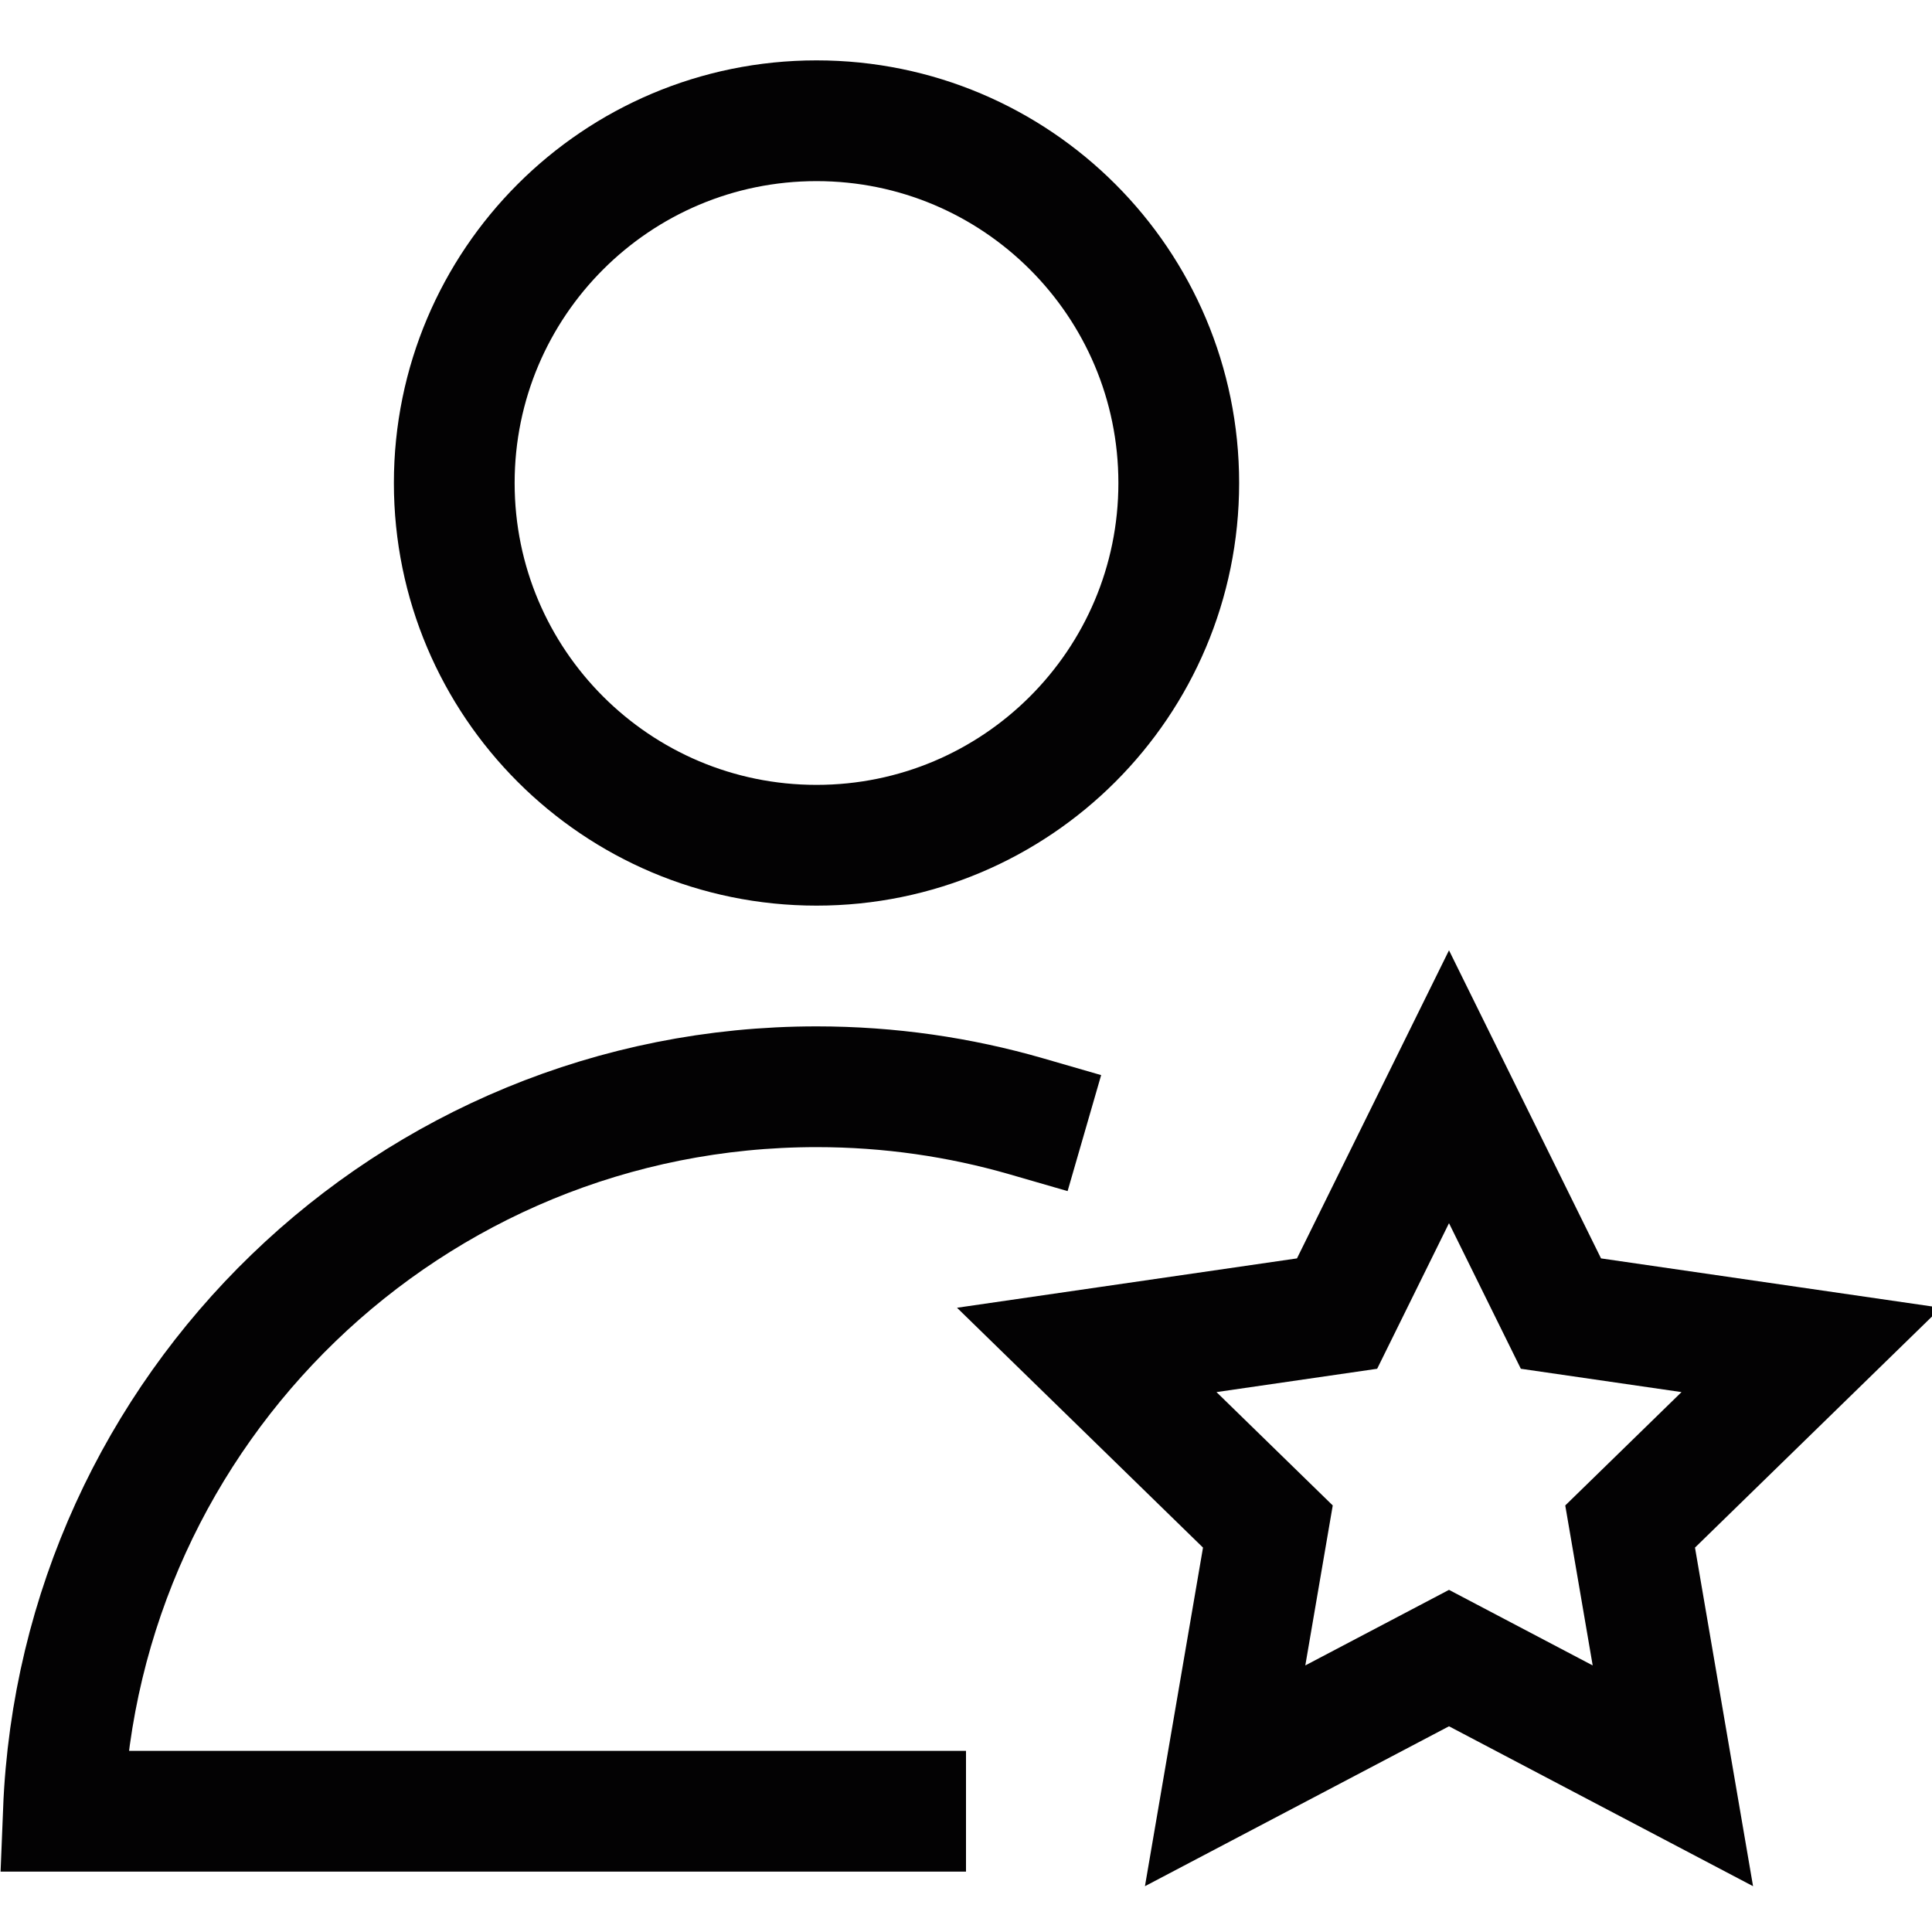
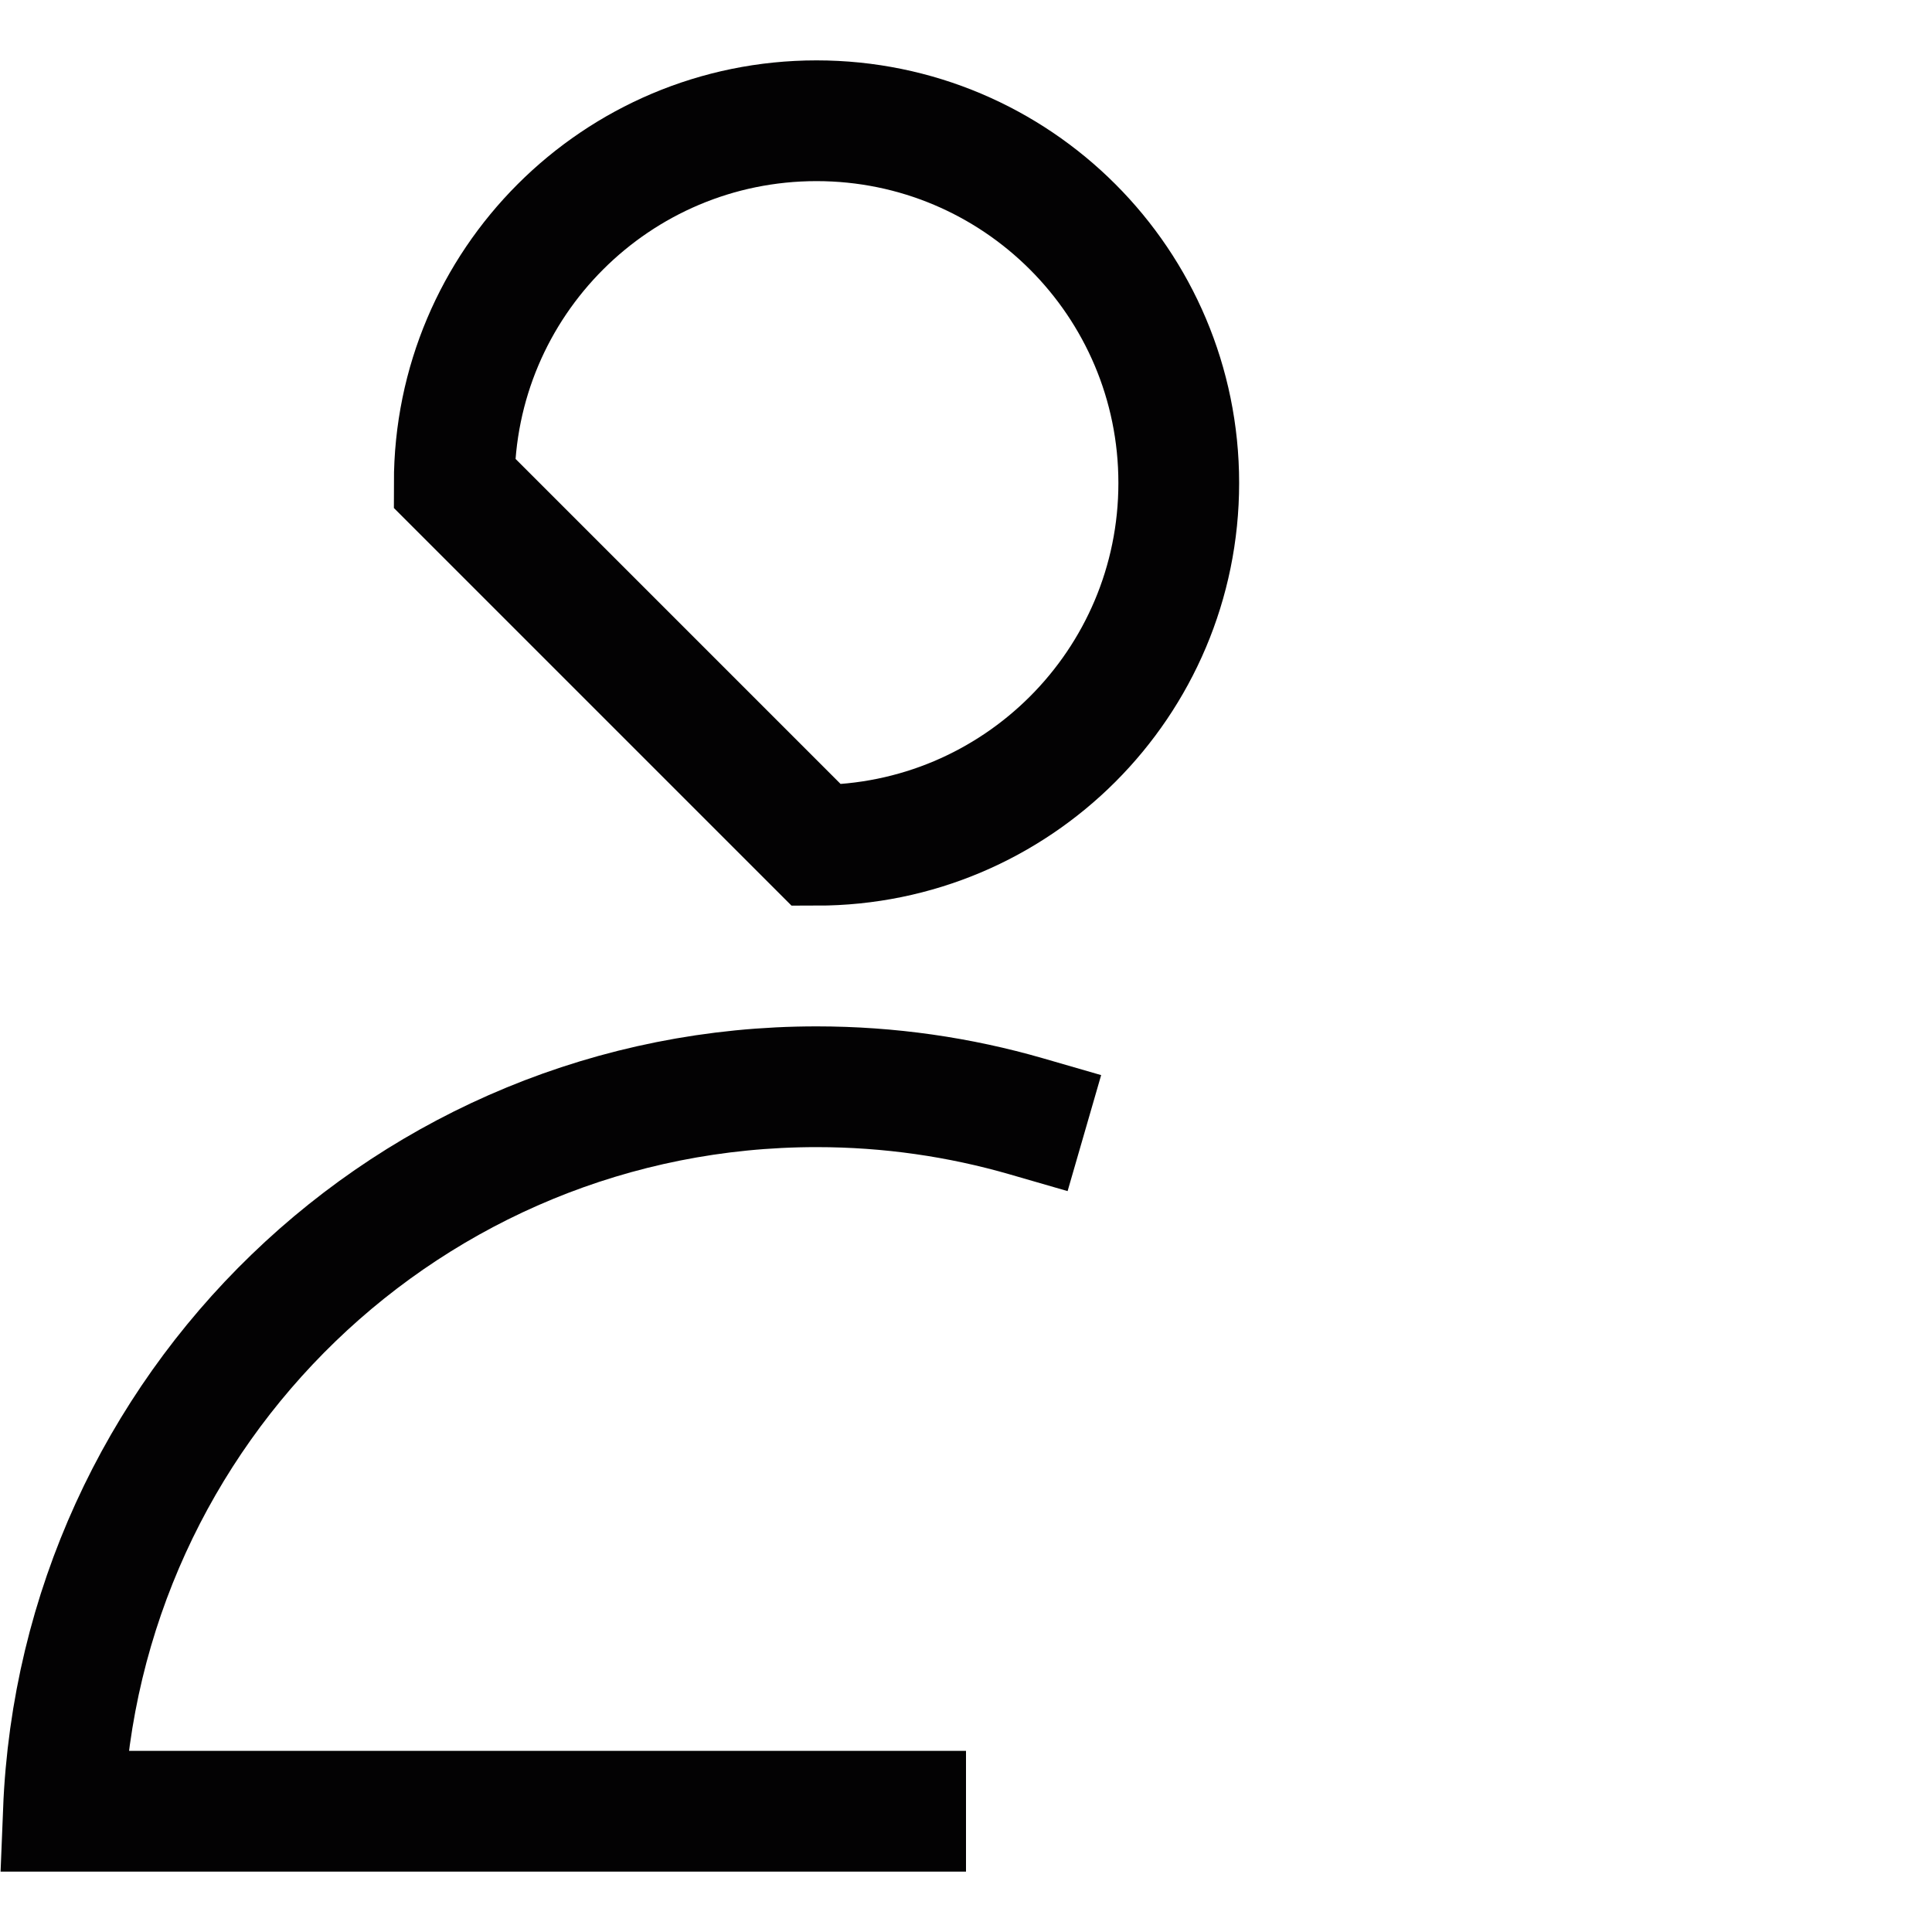
<svg xmlns="http://www.w3.org/2000/svg" width="32" height="32" viewBox="0 0 32 32" fill="none">
  <g clip-path="url(#clip0_431_2458)">
-     <path d="M13.524 14C16.838 14 19.524 11.314 19.524 8C19.524 4.686 16.838 2 13.524 2C10.211 2 7.524 4.686 7.524 8C7.524 11.314 10.211 14 13.524 14Z" stroke="#030203" stroke-width="2" stroke-miterlimit="10" stroke-linecap="square" />
+     <path d="M13.524 14C16.838 14 19.524 11.314 19.524 8C19.524 4.686 16.838 2 13.524 2C10.211 2 7.524 4.686 7.524 8Z" stroke="#030203" stroke-width="2" stroke-miterlimit="10" stroke-linecap="square" />
    <path d="M17 18.49C15.897 18.171 14.731 18 13.525 18C6.79 18 1.315 23.33 1.05 30H15" stroke="#030203" stroke-width="2" stroke-miterlimit="10" stroke-linecap="square" />
-     <path d="M24 18L25.854 21.757L30 22.359L27 25.284L27.708 29.413L24 27.463L20.292 29.413L21 25.284L18 22.359L22.146 21.757L24 18Z" stroke="#030203" stroke-width="2" stroke-miterlimit="10" stroke-linecap="square" />
  </g>
  <defs>
    <clipPath id="clip0_431_2458">
      <rect width="32" height="32" fill="white" />
    </clipPath>
  </defs>
</svg>